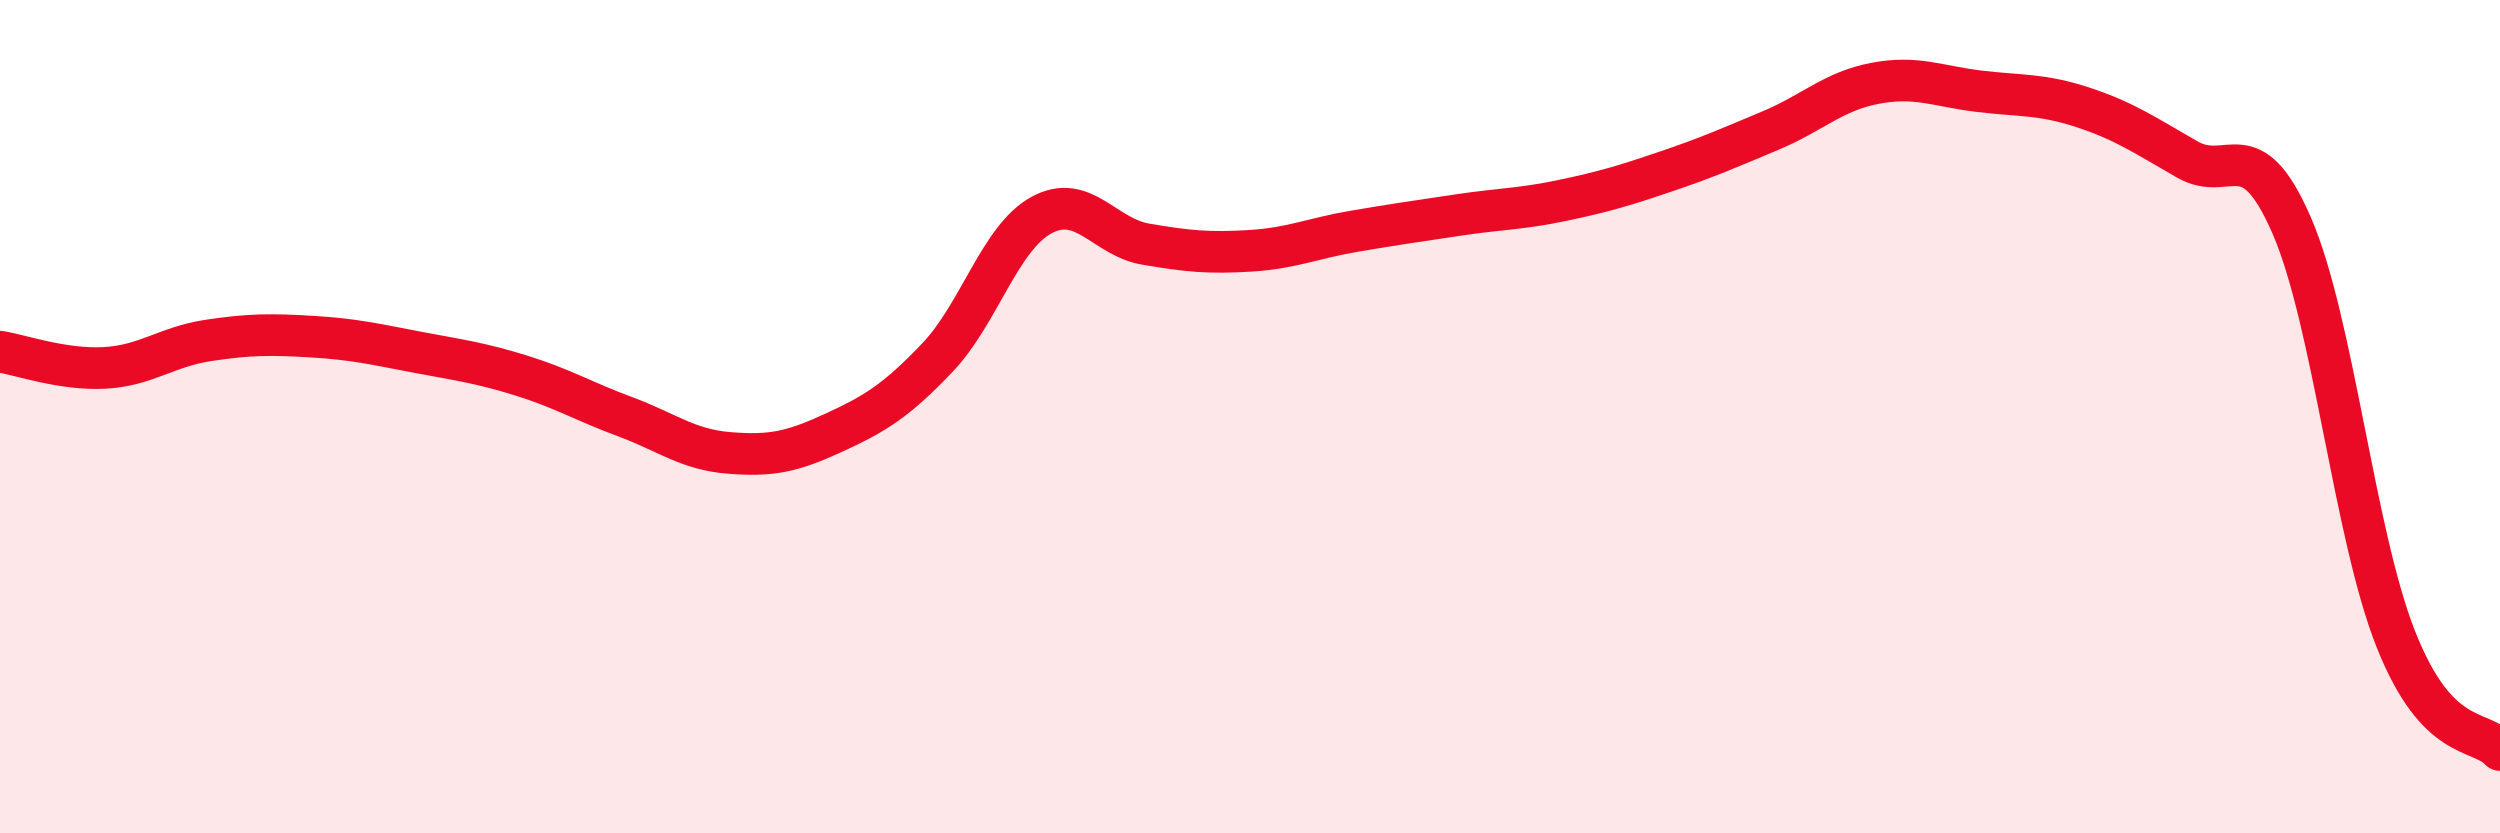
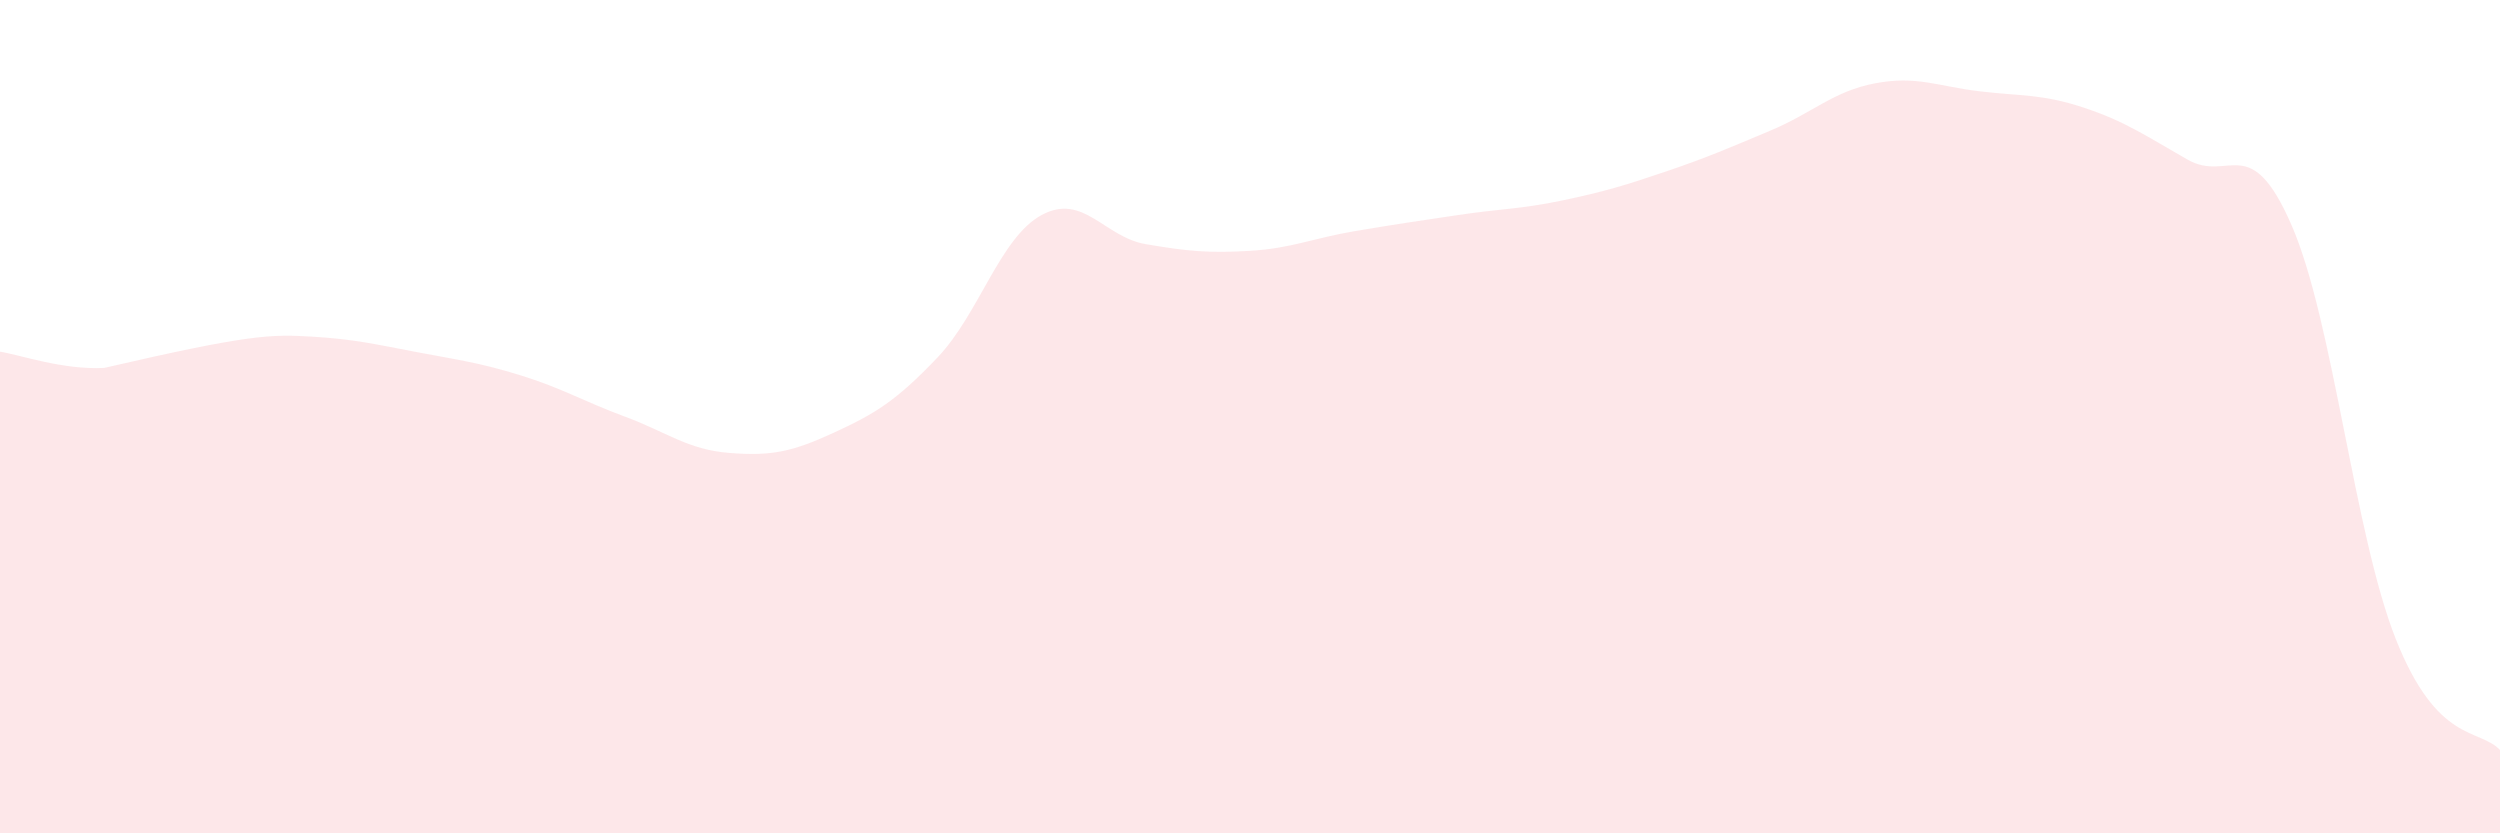
<svg xmlns="http://www.w3.org/2000/svg" width="60" height="20" viewBox="0 0 60 20">
-   <path d="M 0,8.44 C 0.5,8.52 1.5,8.88 2.5,8.83 C 3.5,8.78 4,8.32 5,8.17 C 6,8.02 6.5,8.02 7.5,8.08 C 8.5,8.14 9,8.26 10,8.45 C 11,8.64 11.5,8.7 12.5,9.01 C 13.5,9.32 14,9.63 15,10 C 16,10.37 16.5,10.79 17.5,10.87 C 18.5,10.95 19,10.85 20,10.39 C 21,9.93 21.5,9.63 22.5,8.58 C 23.5,7.53 24,5.7 25,5.16 C 26,4.62 26.5,5.69 27.5,5.86 C 28.5,6.03 29,6.08 30,6.02 C 31,5.96 31.5,5.72 32.5,5.55 C 33.5,5.38 34,5.31 35,5.16 C 36,5.01 36.5,5.02 37.5,4.81 C 38.5,4.6 39,4.45 40,4.11 C 41,3.77 41.5,3.55 42.5,3.13 C 43.5,2.71 44,2.19 45,2 C 46,1.81 46.5,2.07 47.5,2.19 C 48.5,2.31 49,2.25 50,2.58 C 51,2.91 51.5,3.26 52.5,3.83 C 53.5,4.4 54,3.11 55,5.41 C 56,7.71 56.5,12.82 57.5,15.34 C 58.5,17.86 59.5,17.47 60,18L60 20L0 20Z" fill="#EB0A25" opacity="0.1" stroke-linecap="round" stroke-linejoin="round" />
-   <path d="M 0,8.44 C 0.5,8.52 1.5,8.88 2.5,8.83 C 3.5,8.78 4,8.32 5,8.17 C 6,8.02 6.5,8.02 7.5,8.08 C 8.5,8.14 9,8.26 10,8.45 C 11,8.64 11.5,8.7 12.5,9.01 C 13.5,9.32 14,9.63 15,10 C 16,10.37 16.5,10.79 17.5,10.87 C 18.5,10.95 19,10.85 20,10.39 C 21,9.93 21.5,9.63 22.5,8.58 C 23.5,7.53 24,5.7 25,5.16 C 26,4.62 26.5,5.69 27.5,5.86 C 28.5,6.03 29,6.08 30,6.02 C 31,5.96 31.5,5.72 32.5,5.55 C 33.5,5.38 34,5.31 35,5.16 C 36,5.01 36.5,5.02 37.5,4.81 C 38.5,4.6 39,4.45 40,4.11 C 41,3.77 41.5,3.55 42.5,3.13 C 43.5,2.71 44,2.19 45,2 C 46,1.81 46.5,2.07 47.5,2.19 C 48.5,2.31 49,2.25 50,2.58 C 51,2.91 51.5,3.26 52.5,3.83 C 53.5,4.4 54,3.11 55,5.41 C 56,7.71 56.5,12.82 57.5,15.34 C 58.5,17.86 59.5,17.47 60,18" stroke="#EB0A25" stroke-width="1" fill="none" stroke-linecap="round" stroke-linejoin="round" />
+   <path d="M 0,8.44 C 0.5,8.52 1.5,8.88 2.5,8.83 C 6,8.02 6.5,8.02 7.5,8.08 C 8.5,8.14 9,8.26 10,8.45 C 11,8.64 11.5,8.7 12.5,9.01 C 13.5,9.32 14,9.63 15,10 C 16,10.37 16.5,10.79 17.5,10.87 C 18.5,10.95 19,10.85 20,10.39 C 21,9.93 21.5,9.63 22.5,8.58 C 23.5,7.53 24,5.7 25,5.16 C 26,4.62 26.5,5.69 27.5,5.86 C 28.5,6.03 29,6.08 30,6.02 C 31,5.96 31.5,5.72 32.5,5.55 C 33.5,5.38 34,5.31 35,5.16 C 36,5.01 36.5,5.02 37.5,4.81 C 38.5,4.6 39,4.45 40,4.11 C 41,3.77 41.5,3.55 42.5,3.13 C 43.5,2.71 44,2.19 45,2 C 46,1.81 46.5,2.07 47.5,2.19 C 48.5,2.31 49,2.25 50,2.58 C 51,2.91 51.5,3.26 52.5,3.83 C 53.5,4.4 54,3.11 55,5.41 C 56,7.71 56.5,12.82 57.5,15.34 C 58.5,17.86 59.5,17.47 60,18L60 20L0 20Z" fill="#EB0A25" opacity="0.1" stroke-linecap="round" stroke-linejoin="round" />
</svg>